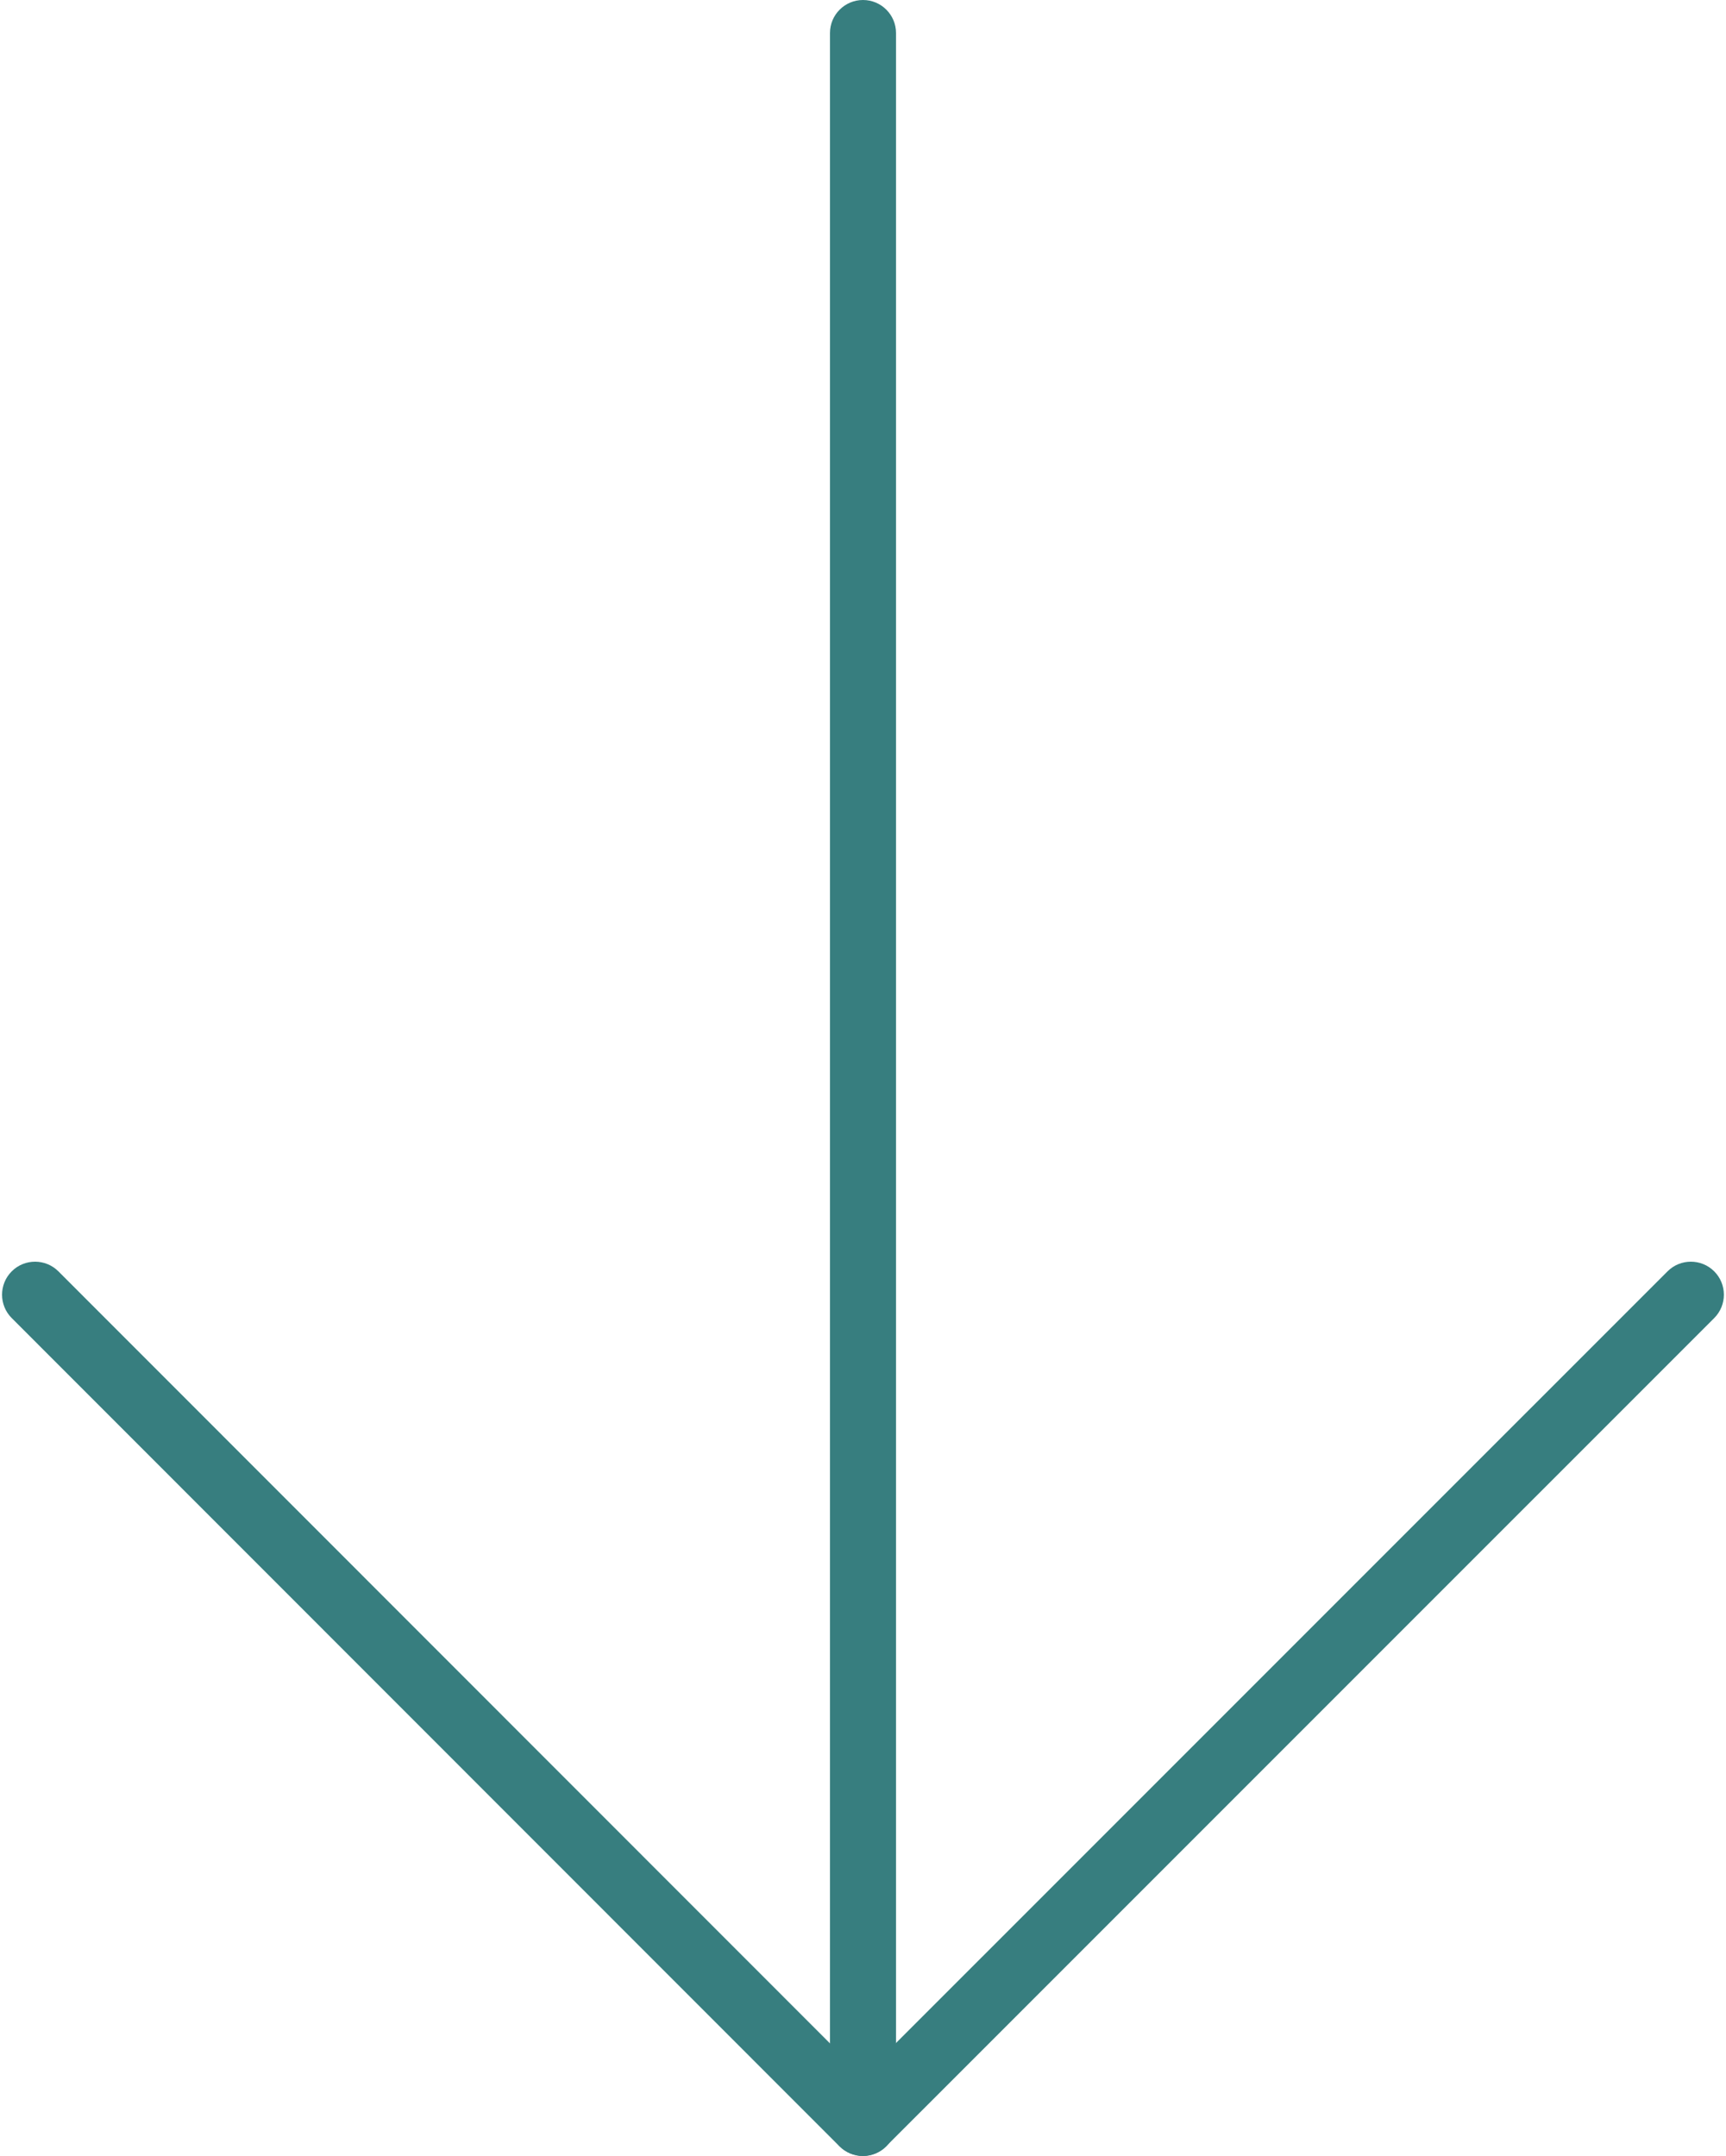
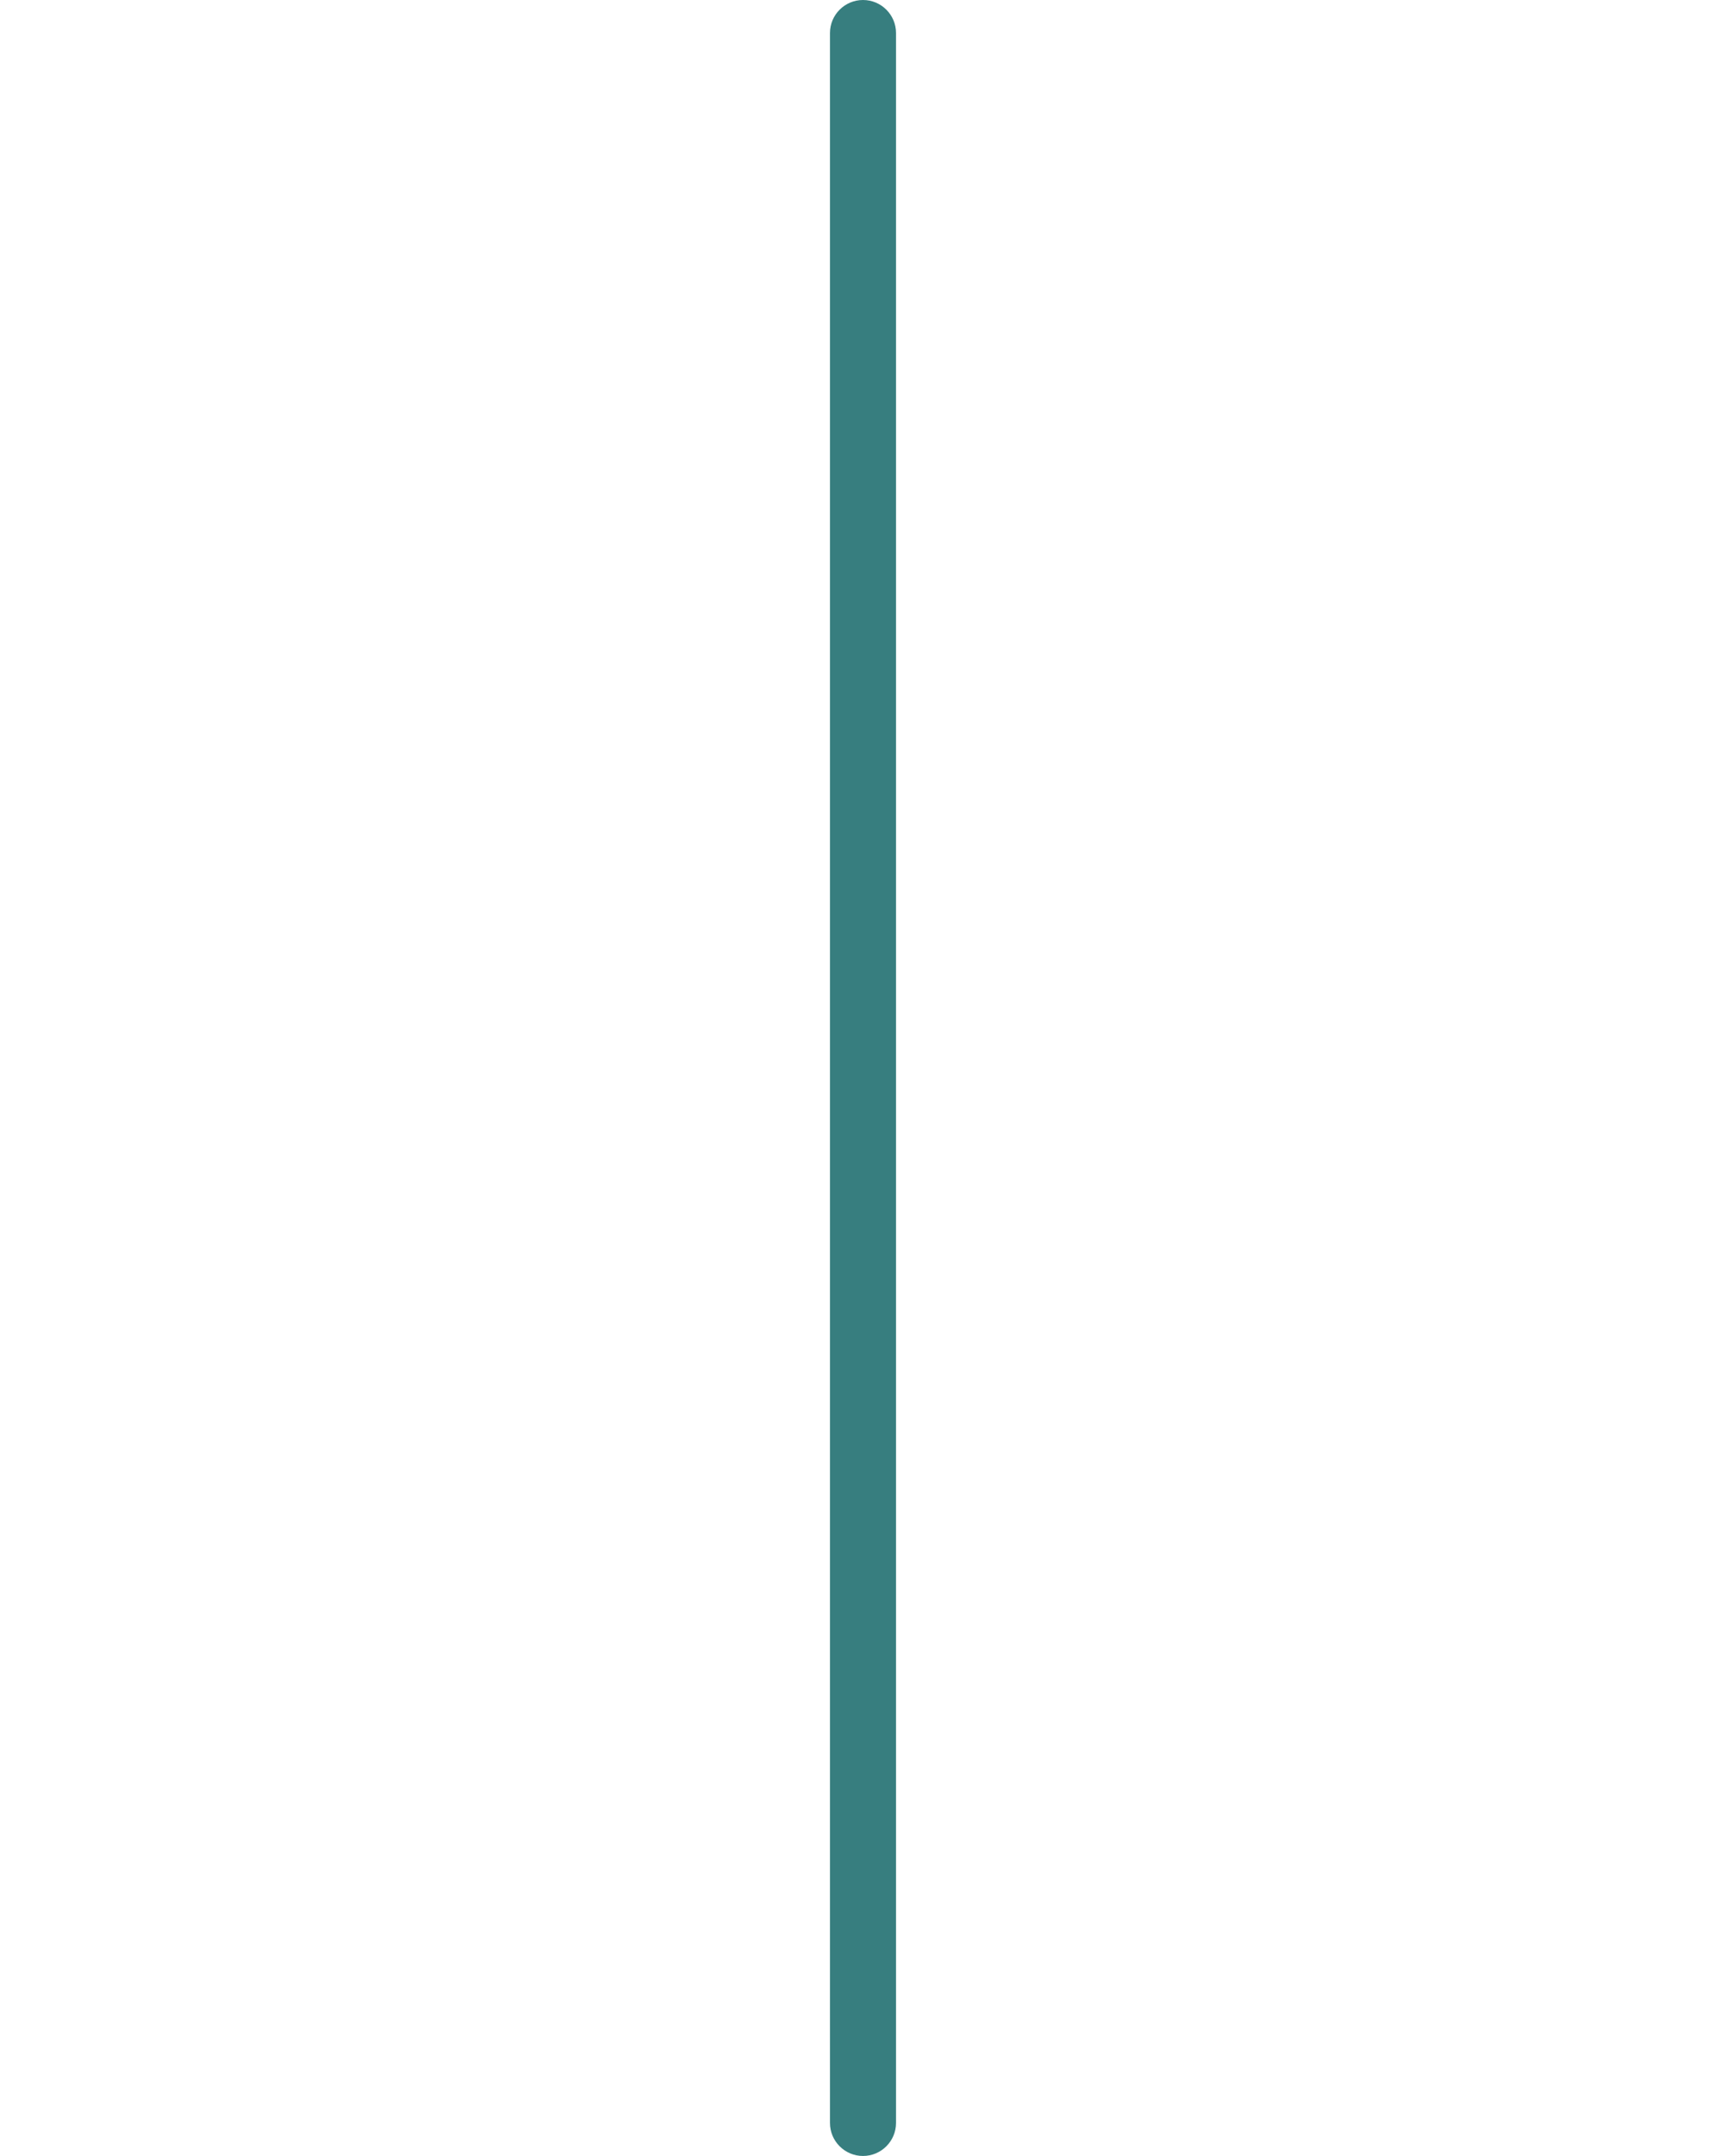
<svg xmlns="http://www.w3.org/2000/svg" width="410px" height="512px" viewBox="0 0 410 512" version="1.1">
  <title>arrow</title>
  <desc>Created with Sketch.</desc>
  <g id="Page-1" stroke="none" stroke-width="1" fill="none" fill-rule="evenodd">
    <g id="arrow" transform="translate(0.067, 0)" fill="#377E7F" fill-rule="nonzero">
      <path d="M204.933,512 C200.602,512 197.088,508.486 197.088,504.155 L197.088,7.845 C197.088,3.514 200.602,0 204.933,0 C209.263,0 212.777,3.514 212.777,7.845 L212.777,504.155 C212.777,508.486 209.263,512 204.933,512 Z" id="Path" />
-       <path d="M204.901,512 L204.901,512 C202.814,512 200.822,511.168 199.347,509.709 L2.715,313.014 C-0.344,309.955 -0.344,304.982 2.715,301.922 C5.774,298.863 10.748,298.863 13.807,301.922 L204.885,493.063 L396.042,301.922 C399.102,298.863 404.075,298.863 407.134,301.922 C410.194,304.982 410.194,309.955 407.134,313.014 L210.439,509.694 C208.965,511.168 206.988,512 204.901,512 Z" id="Path" />
    </g>
  </g>
</svg>